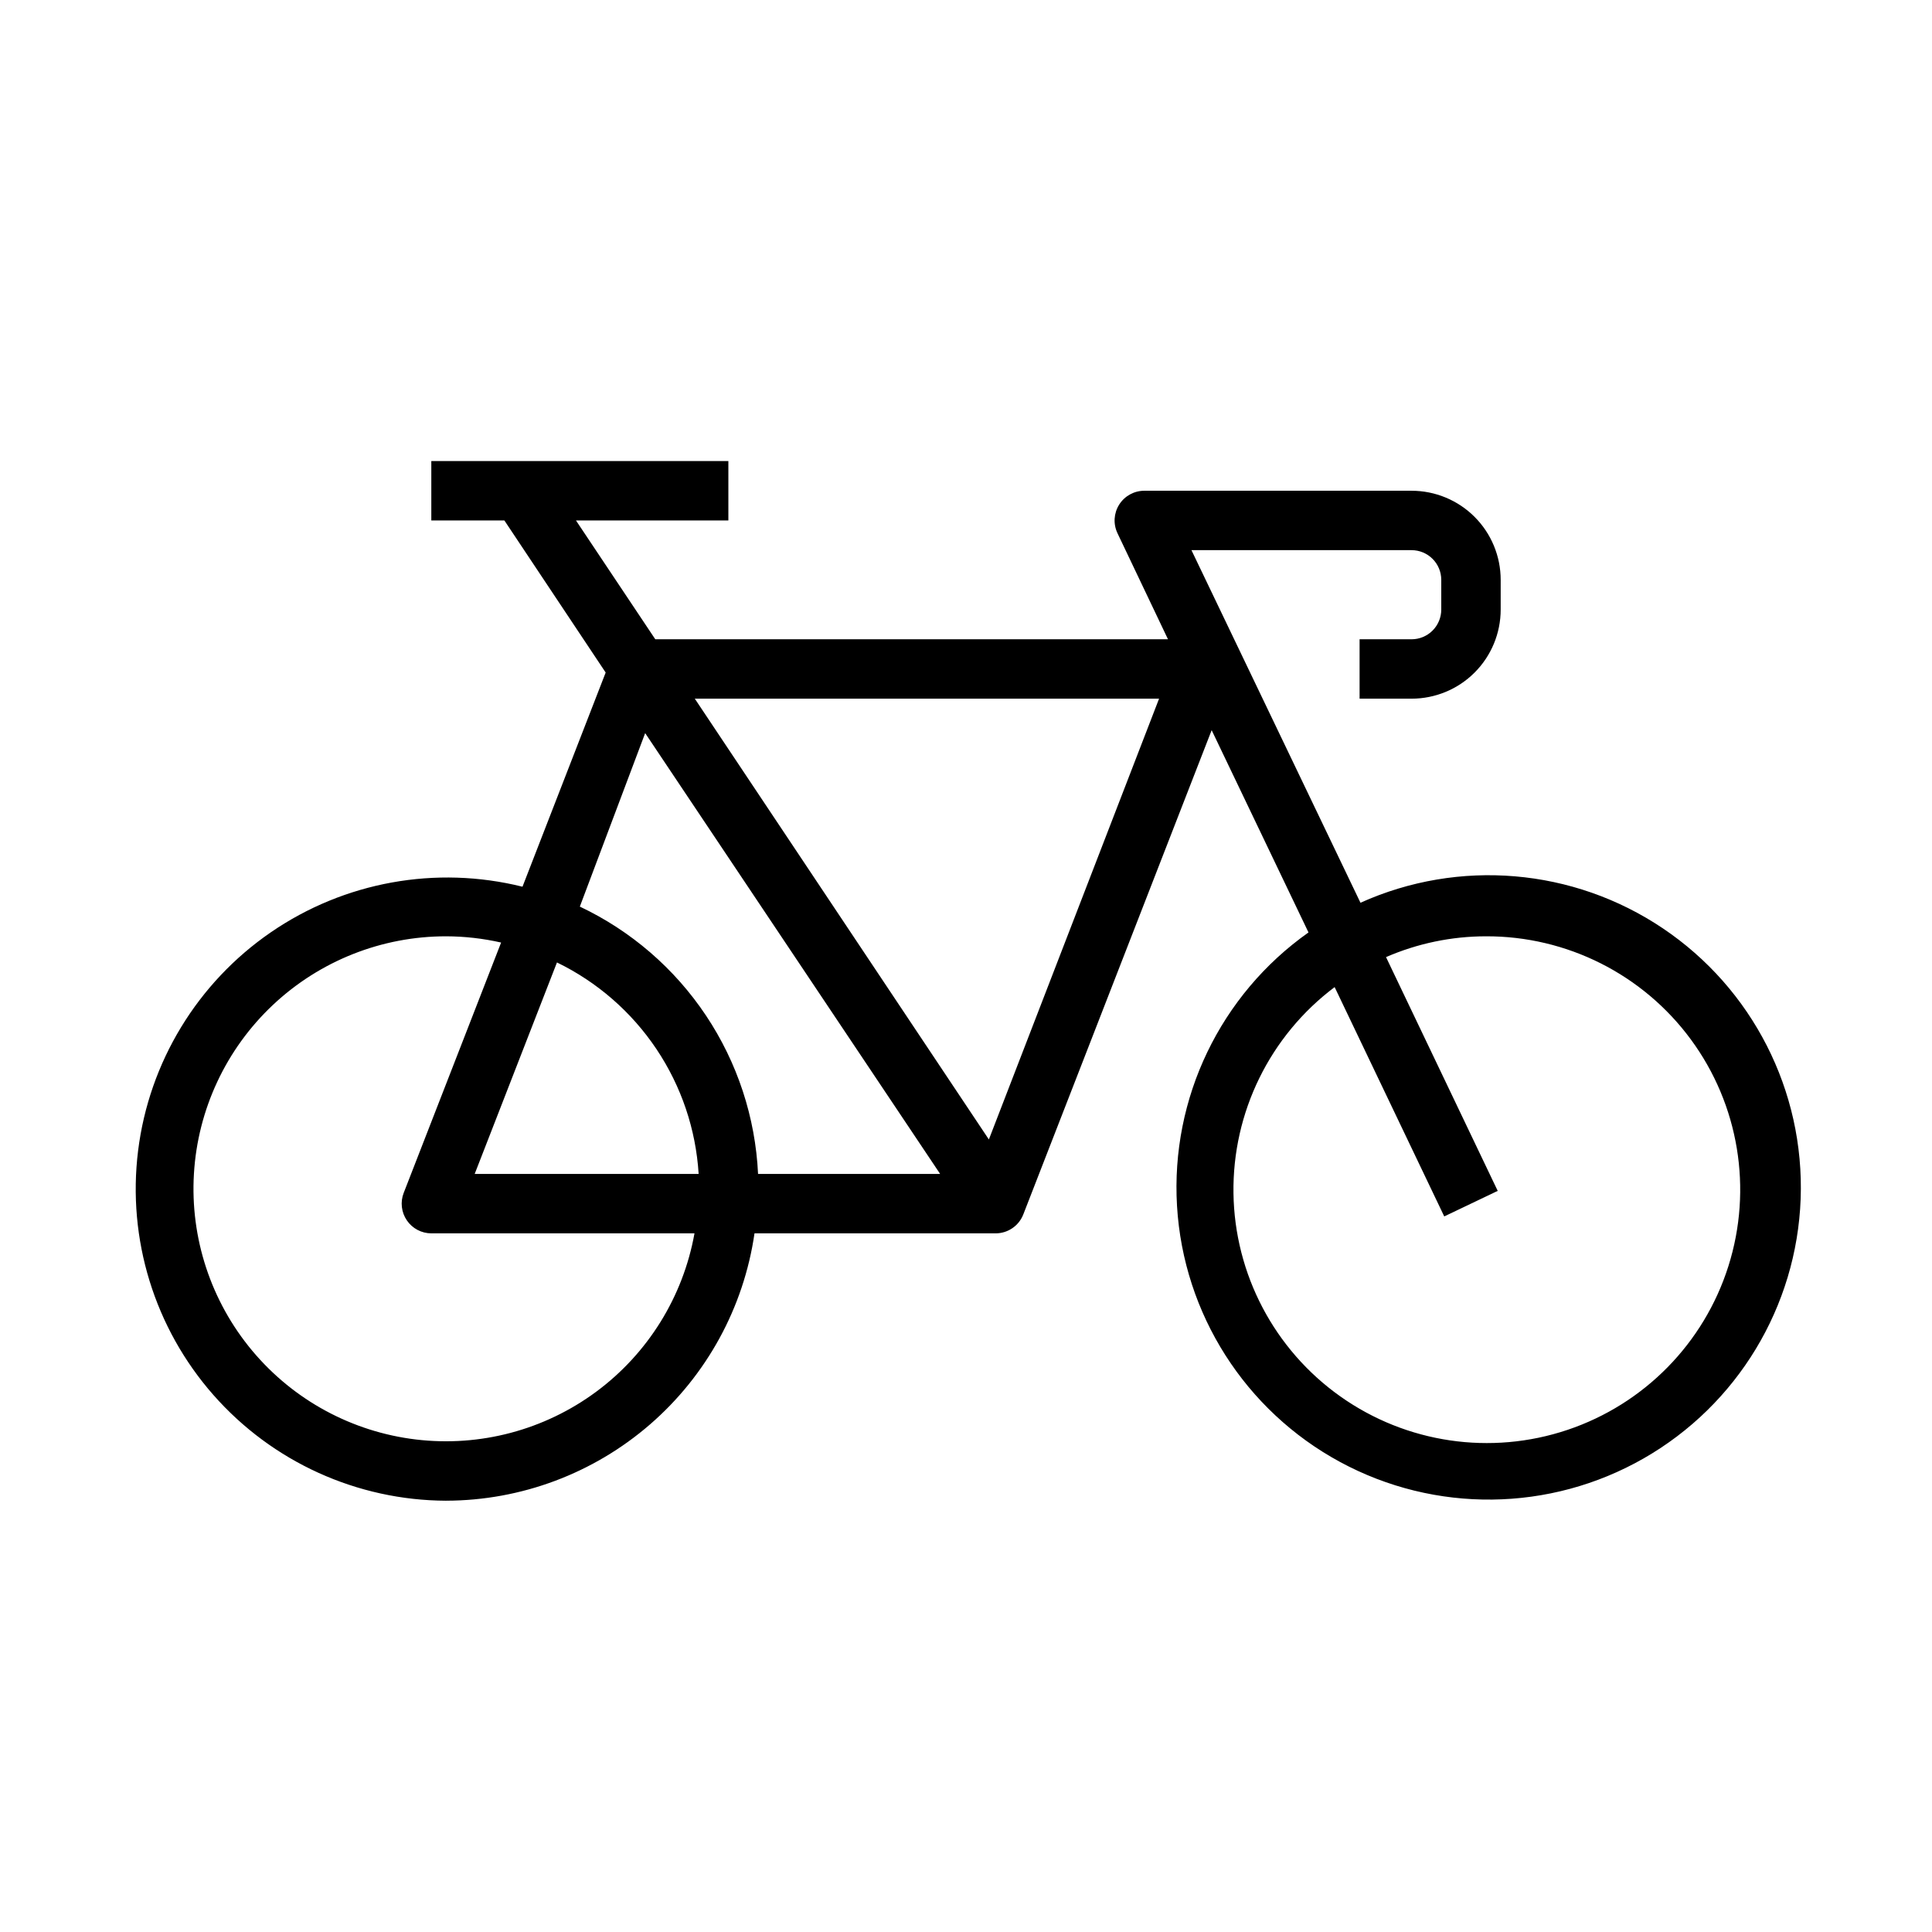
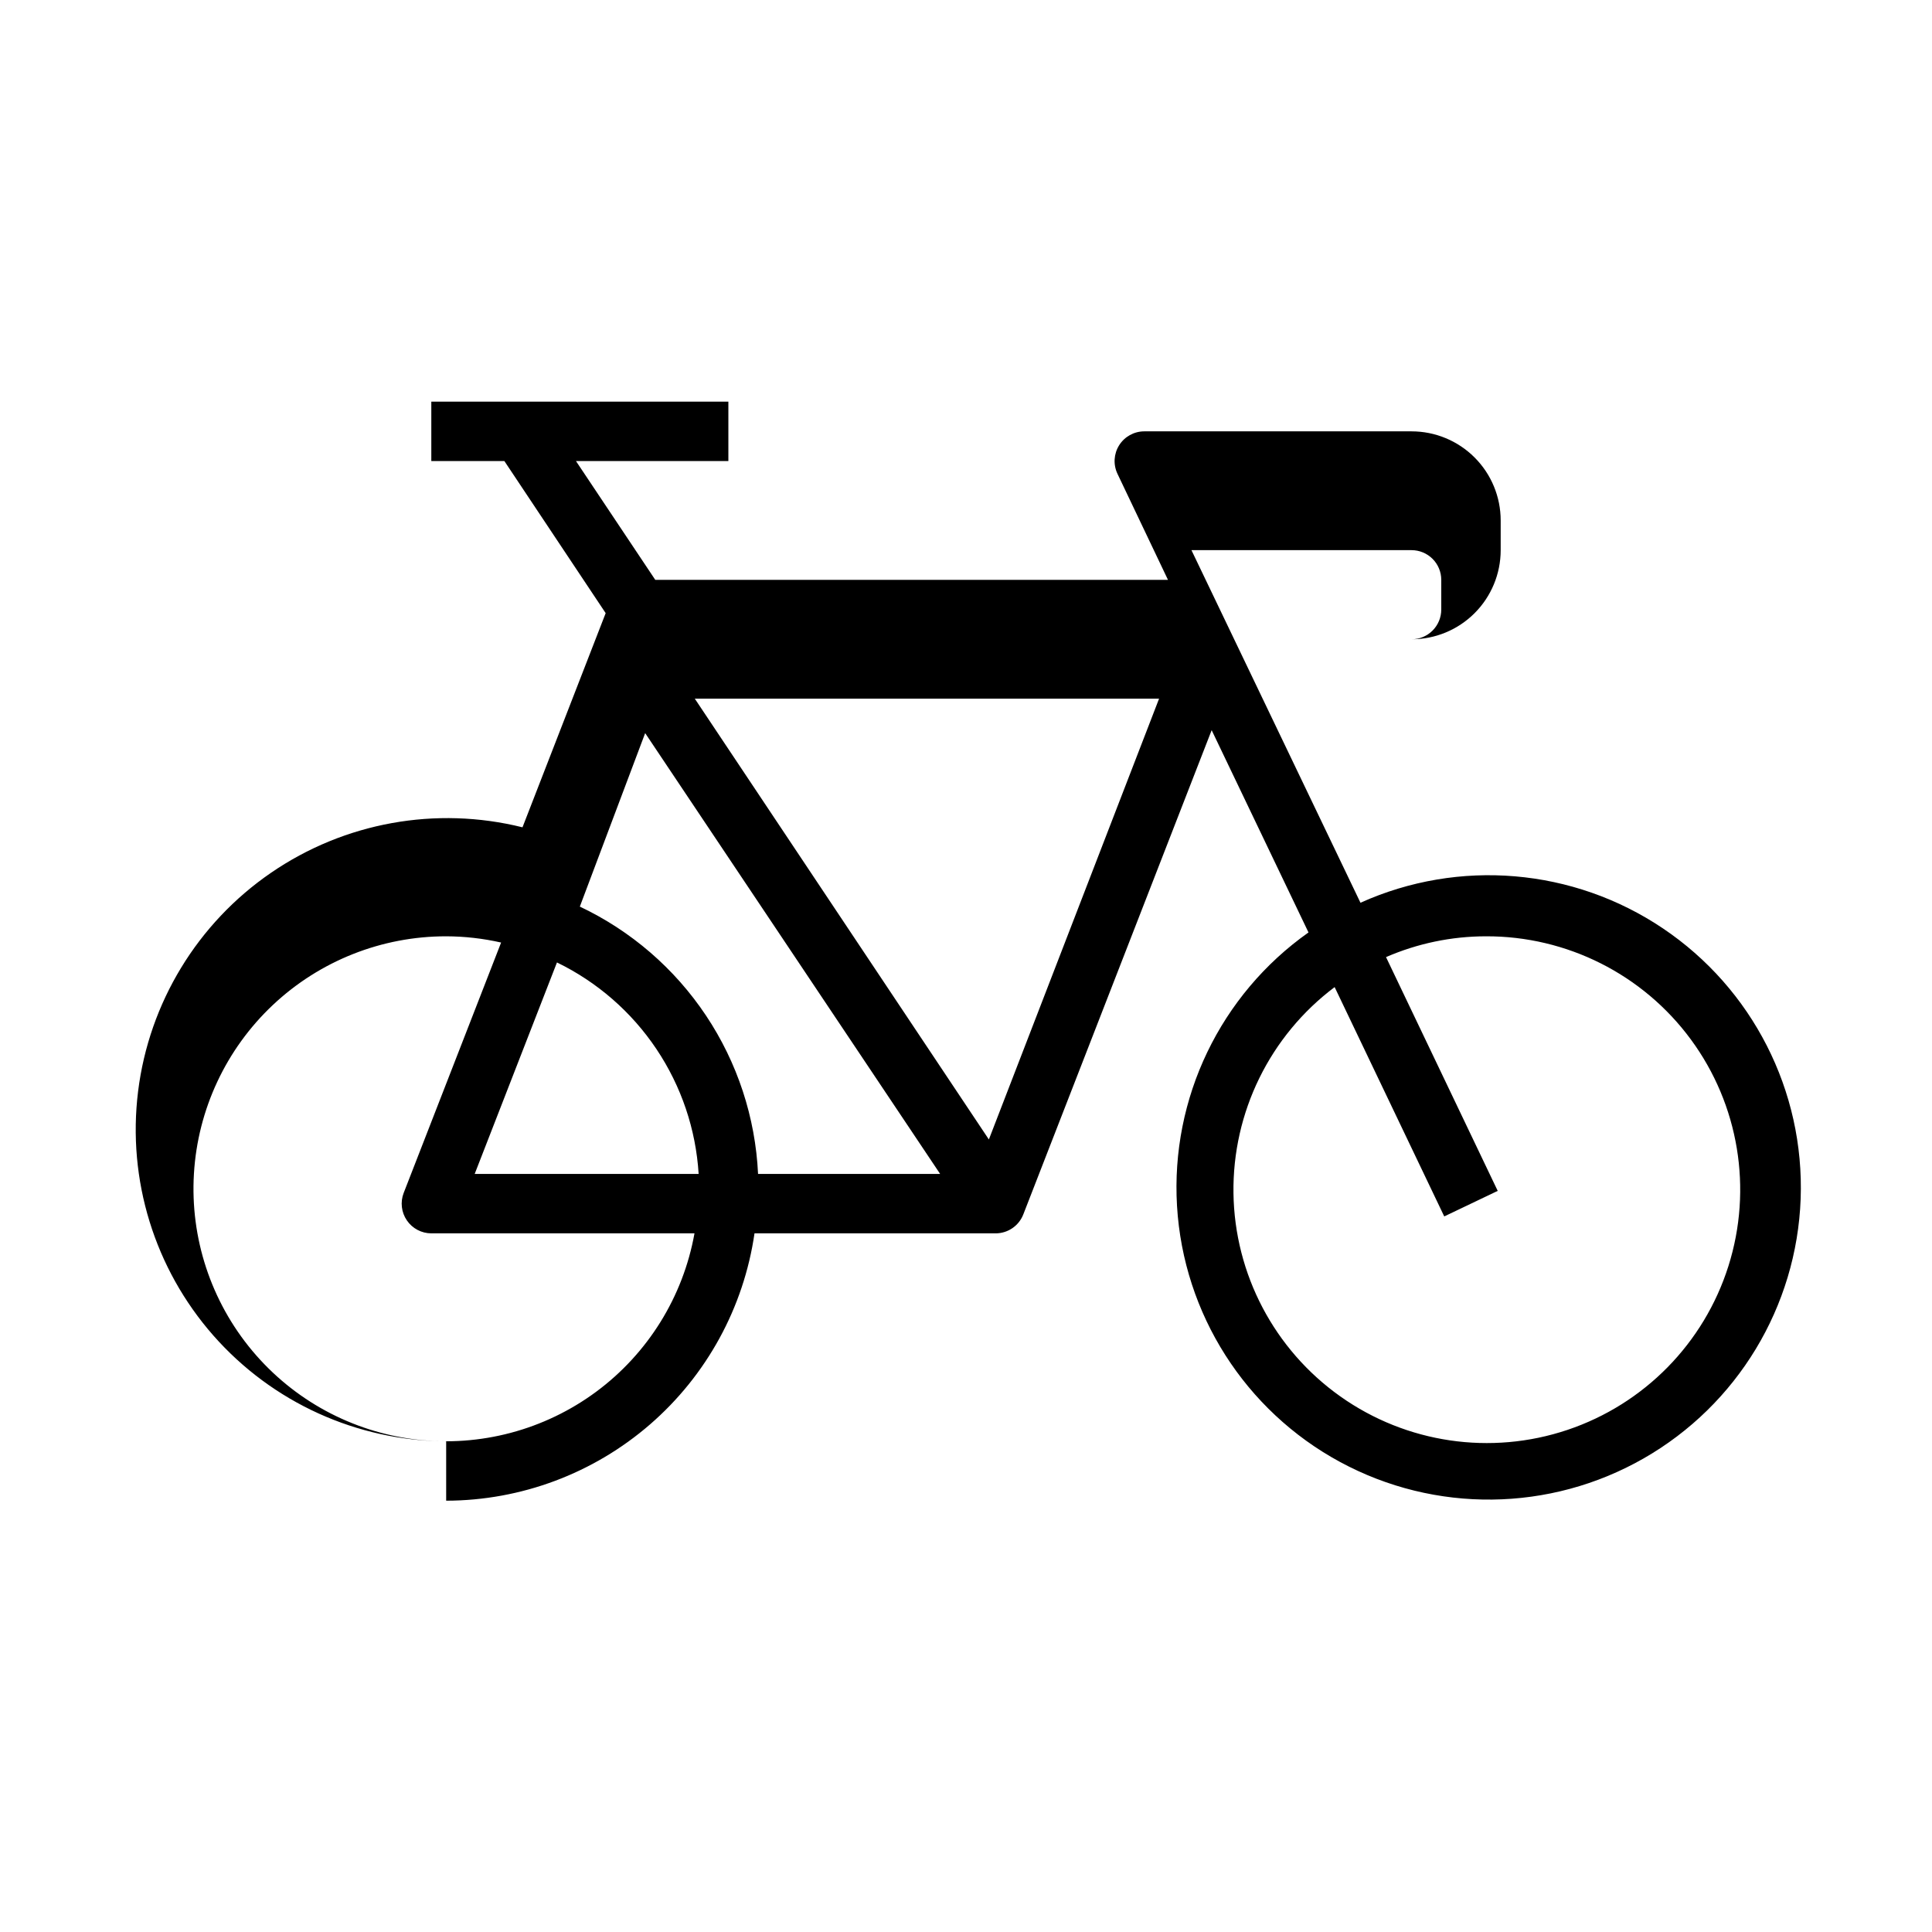
<svg xmlns="http://www.w3.org/2000/svg" fill="#000000" width="800px" height="800px" version="1.1" viewBox="144 144 512 512">
-   <path d="m262.24 541.7c19.855-0.039 39.031-7.219 54.035-20.227 15-13.004 24.824-30.973 27.676-50.621h63.922c3.246-0.012 6.152-2.012 7.32-5.039l49.91-128.31 25.664 53.609-0.004-0.004c-23.367 16.516-36.543 43.93-34.84 72.496 1.703 28.562 18.047 54.219 43.211 67.836 25.164 13.617 55.582 13.266 80.426-0.93 24.844-14.195 40.59-40.223 41.633-68.816 1.043-28.598-12.766-55.699-36.508-71.668-23.746-15.969-54.055-18.539-80.145-6.789l-44.793-93.441h58.332c2.09 0 4.09 0.832 5.566 2.309 1.477 1.473 2.305 3.477 2.305 5.566v7.871c0 2.086-0.828 4.09-2.305 5.566-1.477 1.477-3.477 2.305-5.566 2.305h-13.773v15.742h13.773c6.266 0 12.27-2.484 16.699-6.914 4.43-4.43 6.918-10.438 6.918-16.699v-7.871c0-6.266-2.488-12.273-6.918-16.699-4.43-4.43-10.434-6.918-16.699-6.918h-70.848c-2.699 0.008-5.203 1.395-6.641 3.68-1.438 2.281-1.605 5.141-0.445 7.578l13.383 28.102h-135.87l-21.02-31.488h40.387v-15.742h-78.723v15.742h19.363l26.844 40.305-22.043 56.758h0.004c-22.926-5.699-47.191-1.309-66.668 12.062-19.473 13.371-32.289 34.445-35.203 57.887-2.914 23.441 4.352 47.012 19.957 64.742 15.605 17.734 38.062 27.934 61.684 28.023zm275.52-149.57c21.449-0.082 41.645 10.082 54.352 27.359 12.711 17.277 16.402 39.582 9.938 60.031s-22.309 36.582-42.641 43.41c-20.332 6.832-42.699 3.539-60.199-8.859-17.504-12.398-28.027-32.41-28.328-53.855-0.297-21.445 9.664-41.742 26.812-54.625l29.047 60.773 14.168-6.769-29.598-61.953c8.348-3.625 17.348-5.504 26.449-5.512zm-86.594-62.977-45.105 116.82-77.934-116.82zm-136.19 9.133 78.172 116.82h-48.254c-0.703-14.98-5.473-29.492-13.793-41.973-8.32-12.48-19.879-22.461-33.438-28.875zm14.172 116.82h-59.352l21.805-56.047c10.66 5.18 19.758 13.098 26.355 22.945 6.598 9.848 10.461 21.273 11.191 33.102zm-66.91-62.977c4.898 0.016 9.785 0.57 14.562 1.656l-25.82 66.359c-0.934 2.418-0.617 5.141 0.848 7.277 1.461 2.141 3.883 3.422 6.473 3.43h69.746c-3.012 16.797-12.324 31.809-26.039 41.965-13.715 10.152-30.789 14.688-47.734 12.668-16.945-2.016-32.477-10.434-43.422-23.523-10.945-13.094-16.477-29.875-15.457-46.906 1.016-17.035 8.504-33.039 20.93-44.734 12.426-11.695 28.848-18.203 45.914-18.191z" />
+   <path d="m262.24 541.7c19.855-0.039 39.031-7.219 54.035-20.227 15-13.004 24.824-30.973 27.676-50.621h63.922c3.246-0.012 6.152-2.012 7.32-5.039l49.91-128.31 25.664 53.609-0.004-0.004c-23.367 16.516-36.543 43.93-34.84 72.496 1.703 28.562 18.047 54.219 43.211 67.836 25.164 13.617 55.582 13.266 80.426-0.93 24.844-14.195 40.59-40.223 41.633-68.816 1.043-28.598-12.766-55.699-36.508-71.668-23.746-15.969-54.055-18.539-80.145-6.789l-44.793-93.441h58.332c2.09 0 4.09 0.832 5.566 2.309 1.477 1.473 2.305 3.477 2.305 5.566v7.871c0 2.086-0.828 4.09-2.305 5.566-1.477 1.477-3.477 2.305-5.566 2.305h-13.773h13.773c6.266 0 12.27-2.484 16.699-6.914 4.43-4.43 6.918-10.438 6.918-16.699v-7.871c0-6.266-2.488-12.273-6.918-16.699-4.43-4.43-10.434-6.918-16.699-6.918h-70.848c-2.699 0.008-5.203 1.395-6.641 3.68-1.438 2.281-1.605 5.141-0.445 7.578l13.383 28.102h-135.87l-21.02-31.488h40.387v-15.742h-78.723v15.742h19.363l26.844 40.305-22.043 56.758h0.004c-22.926-5.699-47.191-1.309-66.668 12.062-19.473 13.371-32.289 34.445-35.203 57.887-2.914 23.441 4.352 47.012 19.957 64.742 15.605 17.734 38.062 27.934 61.684 28.023zm275.52-149.57c21.449-0.082 41.645 10.082 54.352 27.359 12.711 17.277 16.402 39.582 9.938 60.031s-22.309 36.582-42.641 43.41c-20.332 6.832-42.699 3.539-60.199-8.859-17.504-12.398-28.027-32.41-28.328-53.855-0.297-21.445 9.664-41.742 26.812-54.625l29.047 60.773 14.168-6.769-29.598-61.953c8.348-3.625 17.348-5.504 26.449-5.512zm-86.594-62.977-45.105 116.82-77.934-116.82zm-136.19 9.133 78.172 116.82h-48.254c-0.703-14.98-5.473-29.492-13.793-41.973-8.32-12.48-19.879-22.461-33.438-28.875zm14.172 116.82h-59.352l21.805-56.047c10.66 5.18 19.758 13.098 26.355 22.945 6.598 9.848 10.461 21.273 11.191 33.102zm-66.91-62.977c4.898 0.016 9.785 0.57 14.562 1.656l-25.82 66.359c-0.934 2.418-0.617 5.141 0.848 7.277 1.461 2.141 3.883 3.422 6.473 3.43h69.746c-3.012 16.797-12.324 31.809-26.039 41.965-13.715 10.152-30.789 14.688-47.734 12.668-16.945-2.016-32.477-10.434-43.422-23.523-10.945-13.094-16.477-29.875-15.457-46.906 1.016-17.035 8.504-33.039 20.93-44.734 12.426-11.695 28.848-18.203 45.914-18.191z" />
</svg>